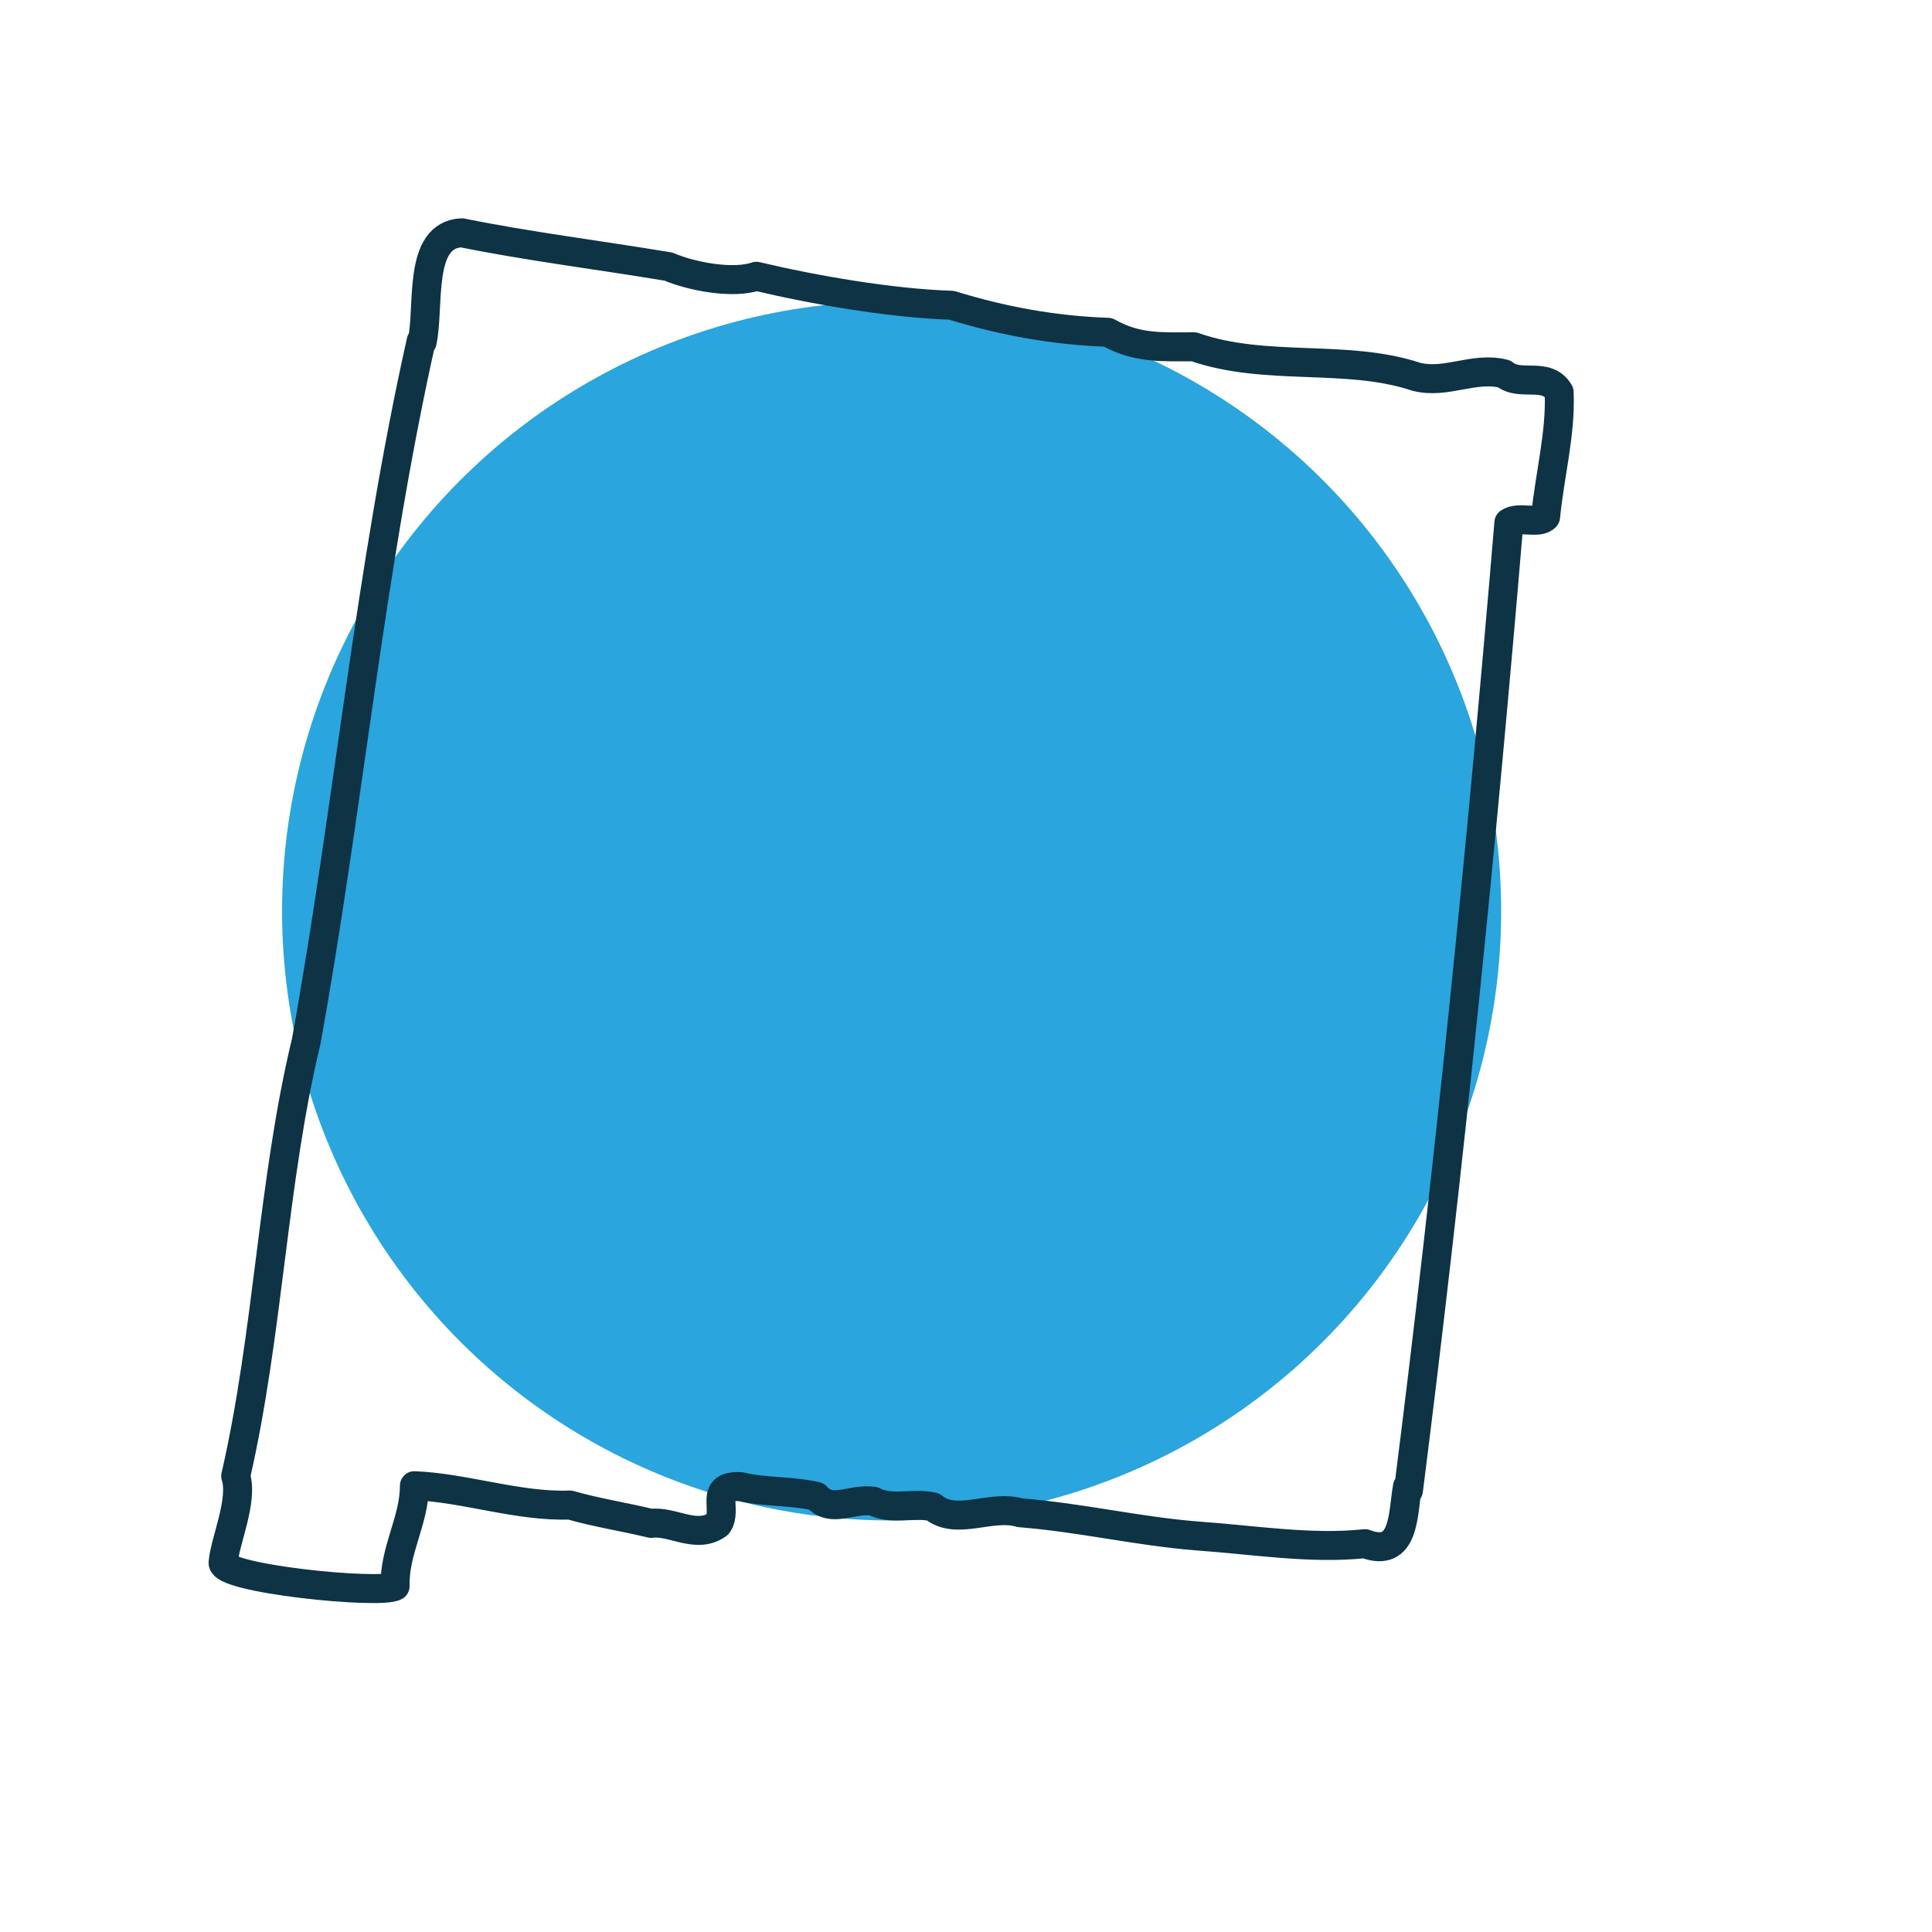
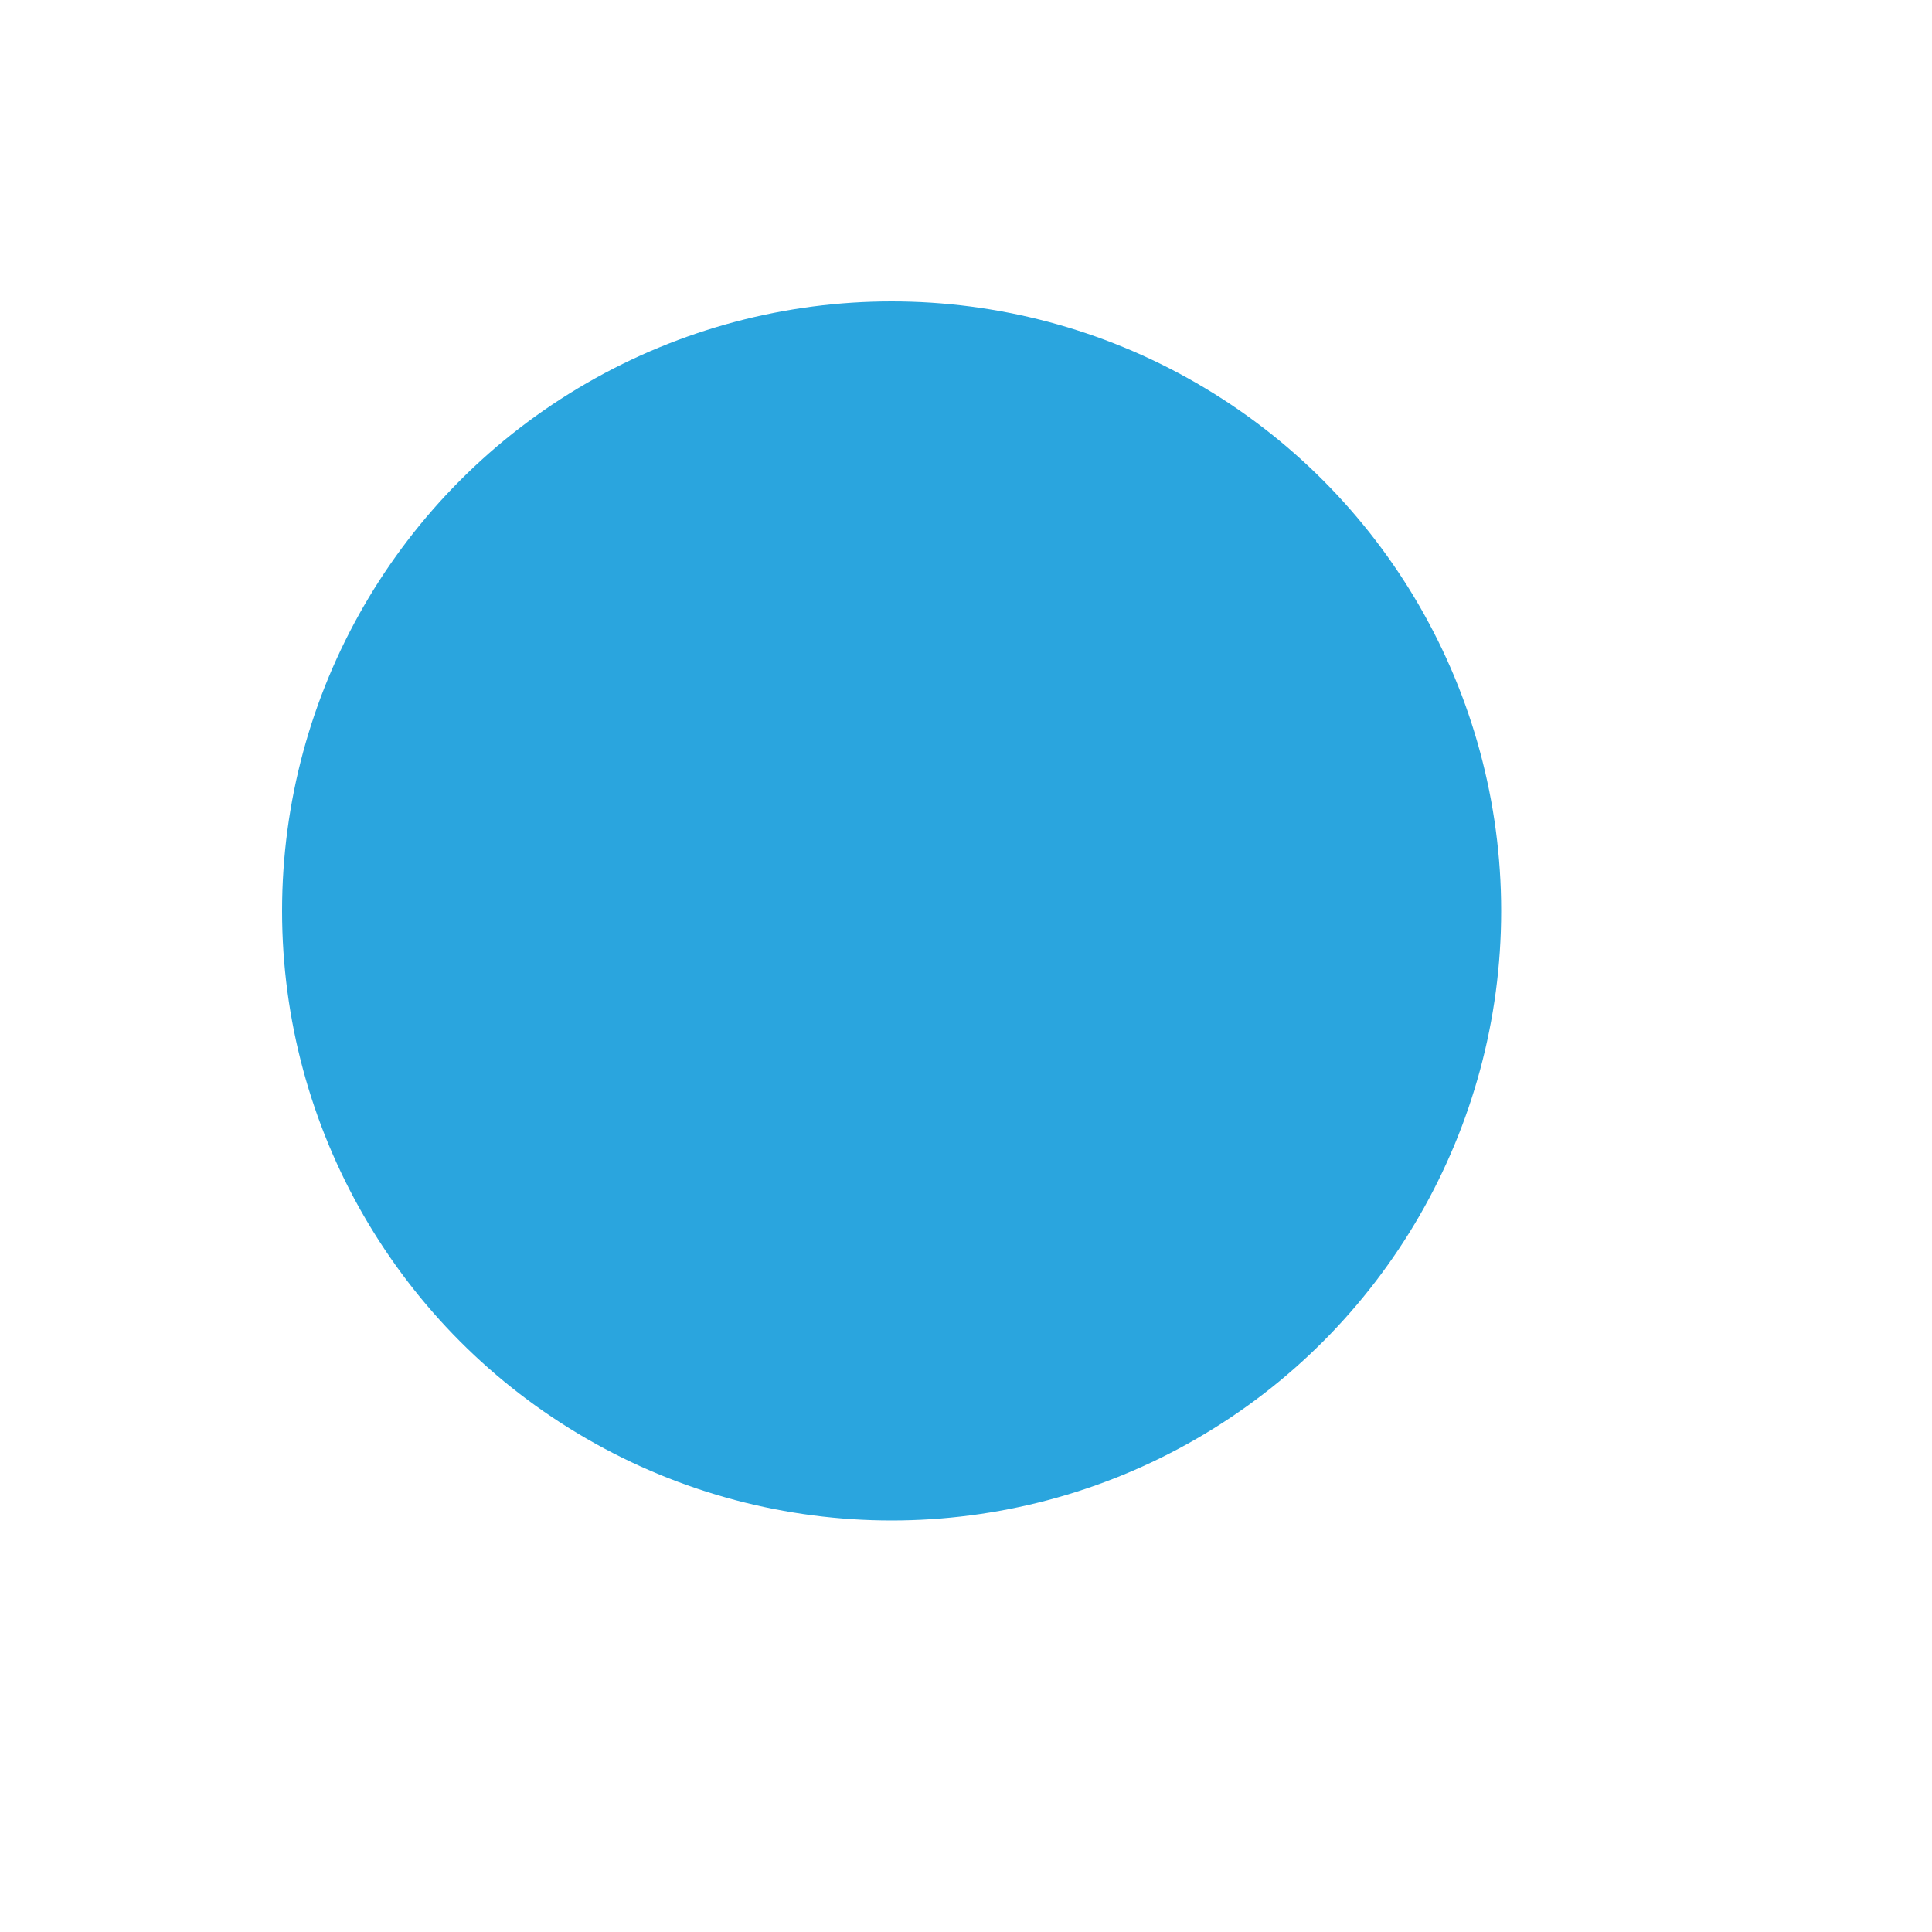
<svg xmlns="http://www.w3.org/2000/svg" version="1.1" id="Layer_1" x="0px" y="0px" viewBox="0 0 200 200" style="enable-background:new 0 0 200 200;" xml:space="preserve">
  <style type="text/css">
	.st0{fill-rule:evenodd;clip-rule:evenodd;fill:#2AA5DE;}
	
		.st1{fill-rule:evenodd;clip-rule:evenodd;fill:none;stroke:#0D3345;stroke-width:3;stroke-linecap:round;stroke-linejoin:round;stroke-miterlimit:10;}
</style>
  <g>
    <circle class="st0" cx="92.3" cy="94.3" r="63.1" />
  </g>
-   <path class="st1" d="M47.8,24.1c6.9,1.4,14.2,2.3,21.4,3.5c2.6,1.1,6.8,1.8,9.1,1c5.9,1.4,13.9,2.8,20.2,3  c5.2,1.6,10.5,2.6,16.2,2.8c3,1.7,5.6,1.5,8.9,1.5c7.4,2.6,15.8,0.7,23,3.1c3.1,0.8,6-1.1,9.1-0.3c1.7,1.4,4.4-0.3,5.7,1.9  c0.2,4.2-1,8.7-1.4,12.9c-0.7,0.8-2.8-0.1-3.8,0.6c-2.8,33.4-6.2,67.1-10.4,100.2c0-0.1,0-0.3-0.1-0.4c-0.5,2.7-0.2,7.5-4.4,5.9  c-5.6,0.6-11.6-0.4-17.4-0.8c-6.2-0.5-12-1.9-18.3-2.4c-3-0.9-6.6,1.4-9-0.6c-2.1-0.5-4.3,0.4-6.2-0.6c-2.4-0.3-4.3,1.3-5.9-0.5  c-2.6-0.6-5.4-0.4-7.8-1c-3.4-0.2-1.3,2.4-2.4,3.9c-2.2,1.6-4.7-0.4-6.9-0.1c-2.9-0.7-5.6-1.1-8.4-1.9c-5.3,0.2-10.9-1.8-16.1-2  c0,3.6-2.1,6.7-2,10.4c-1.5,0.9-18.3-0.8-17.8-2.5c0.2-2.2,2.1-6.4,1.3-8.9c3.4-14.8,3.8-30.5,7.3-45c4.3-23.7,6.6-48.9,11.9-72.5  c0,0,0,0.1,0.1,0.1C44.5,31.7,43.2,24.3,47.8,24.1z" />
</svg>